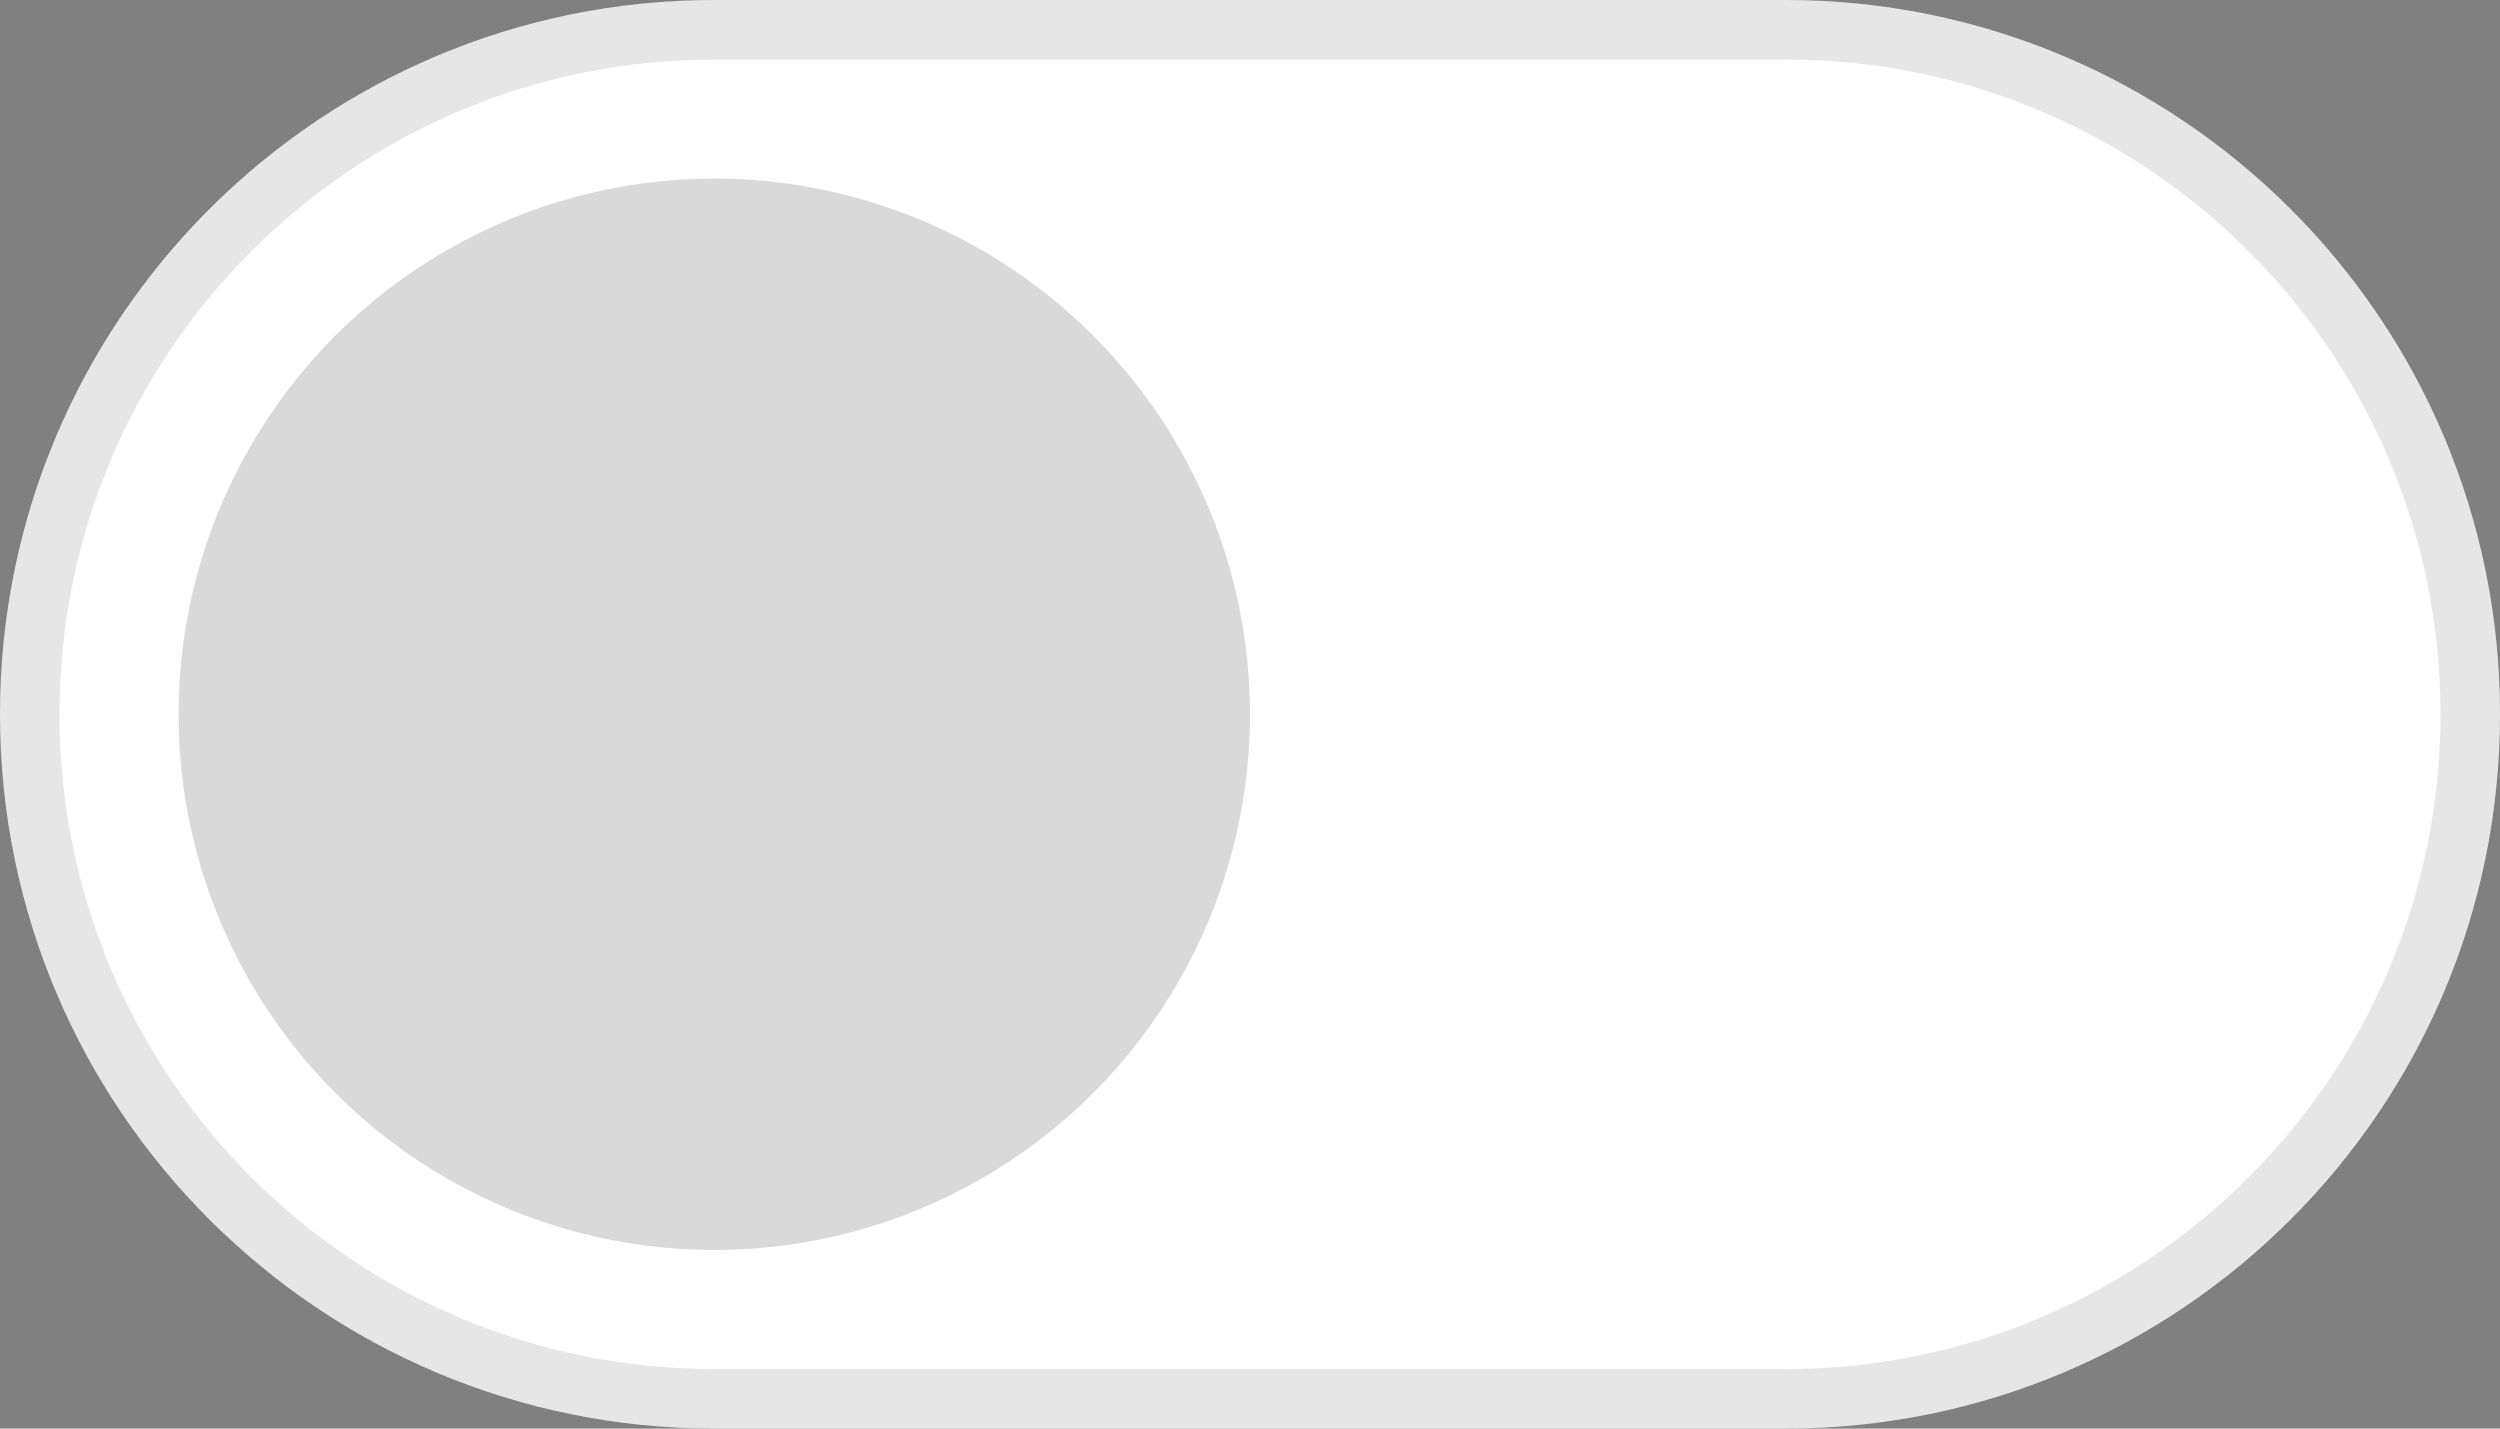
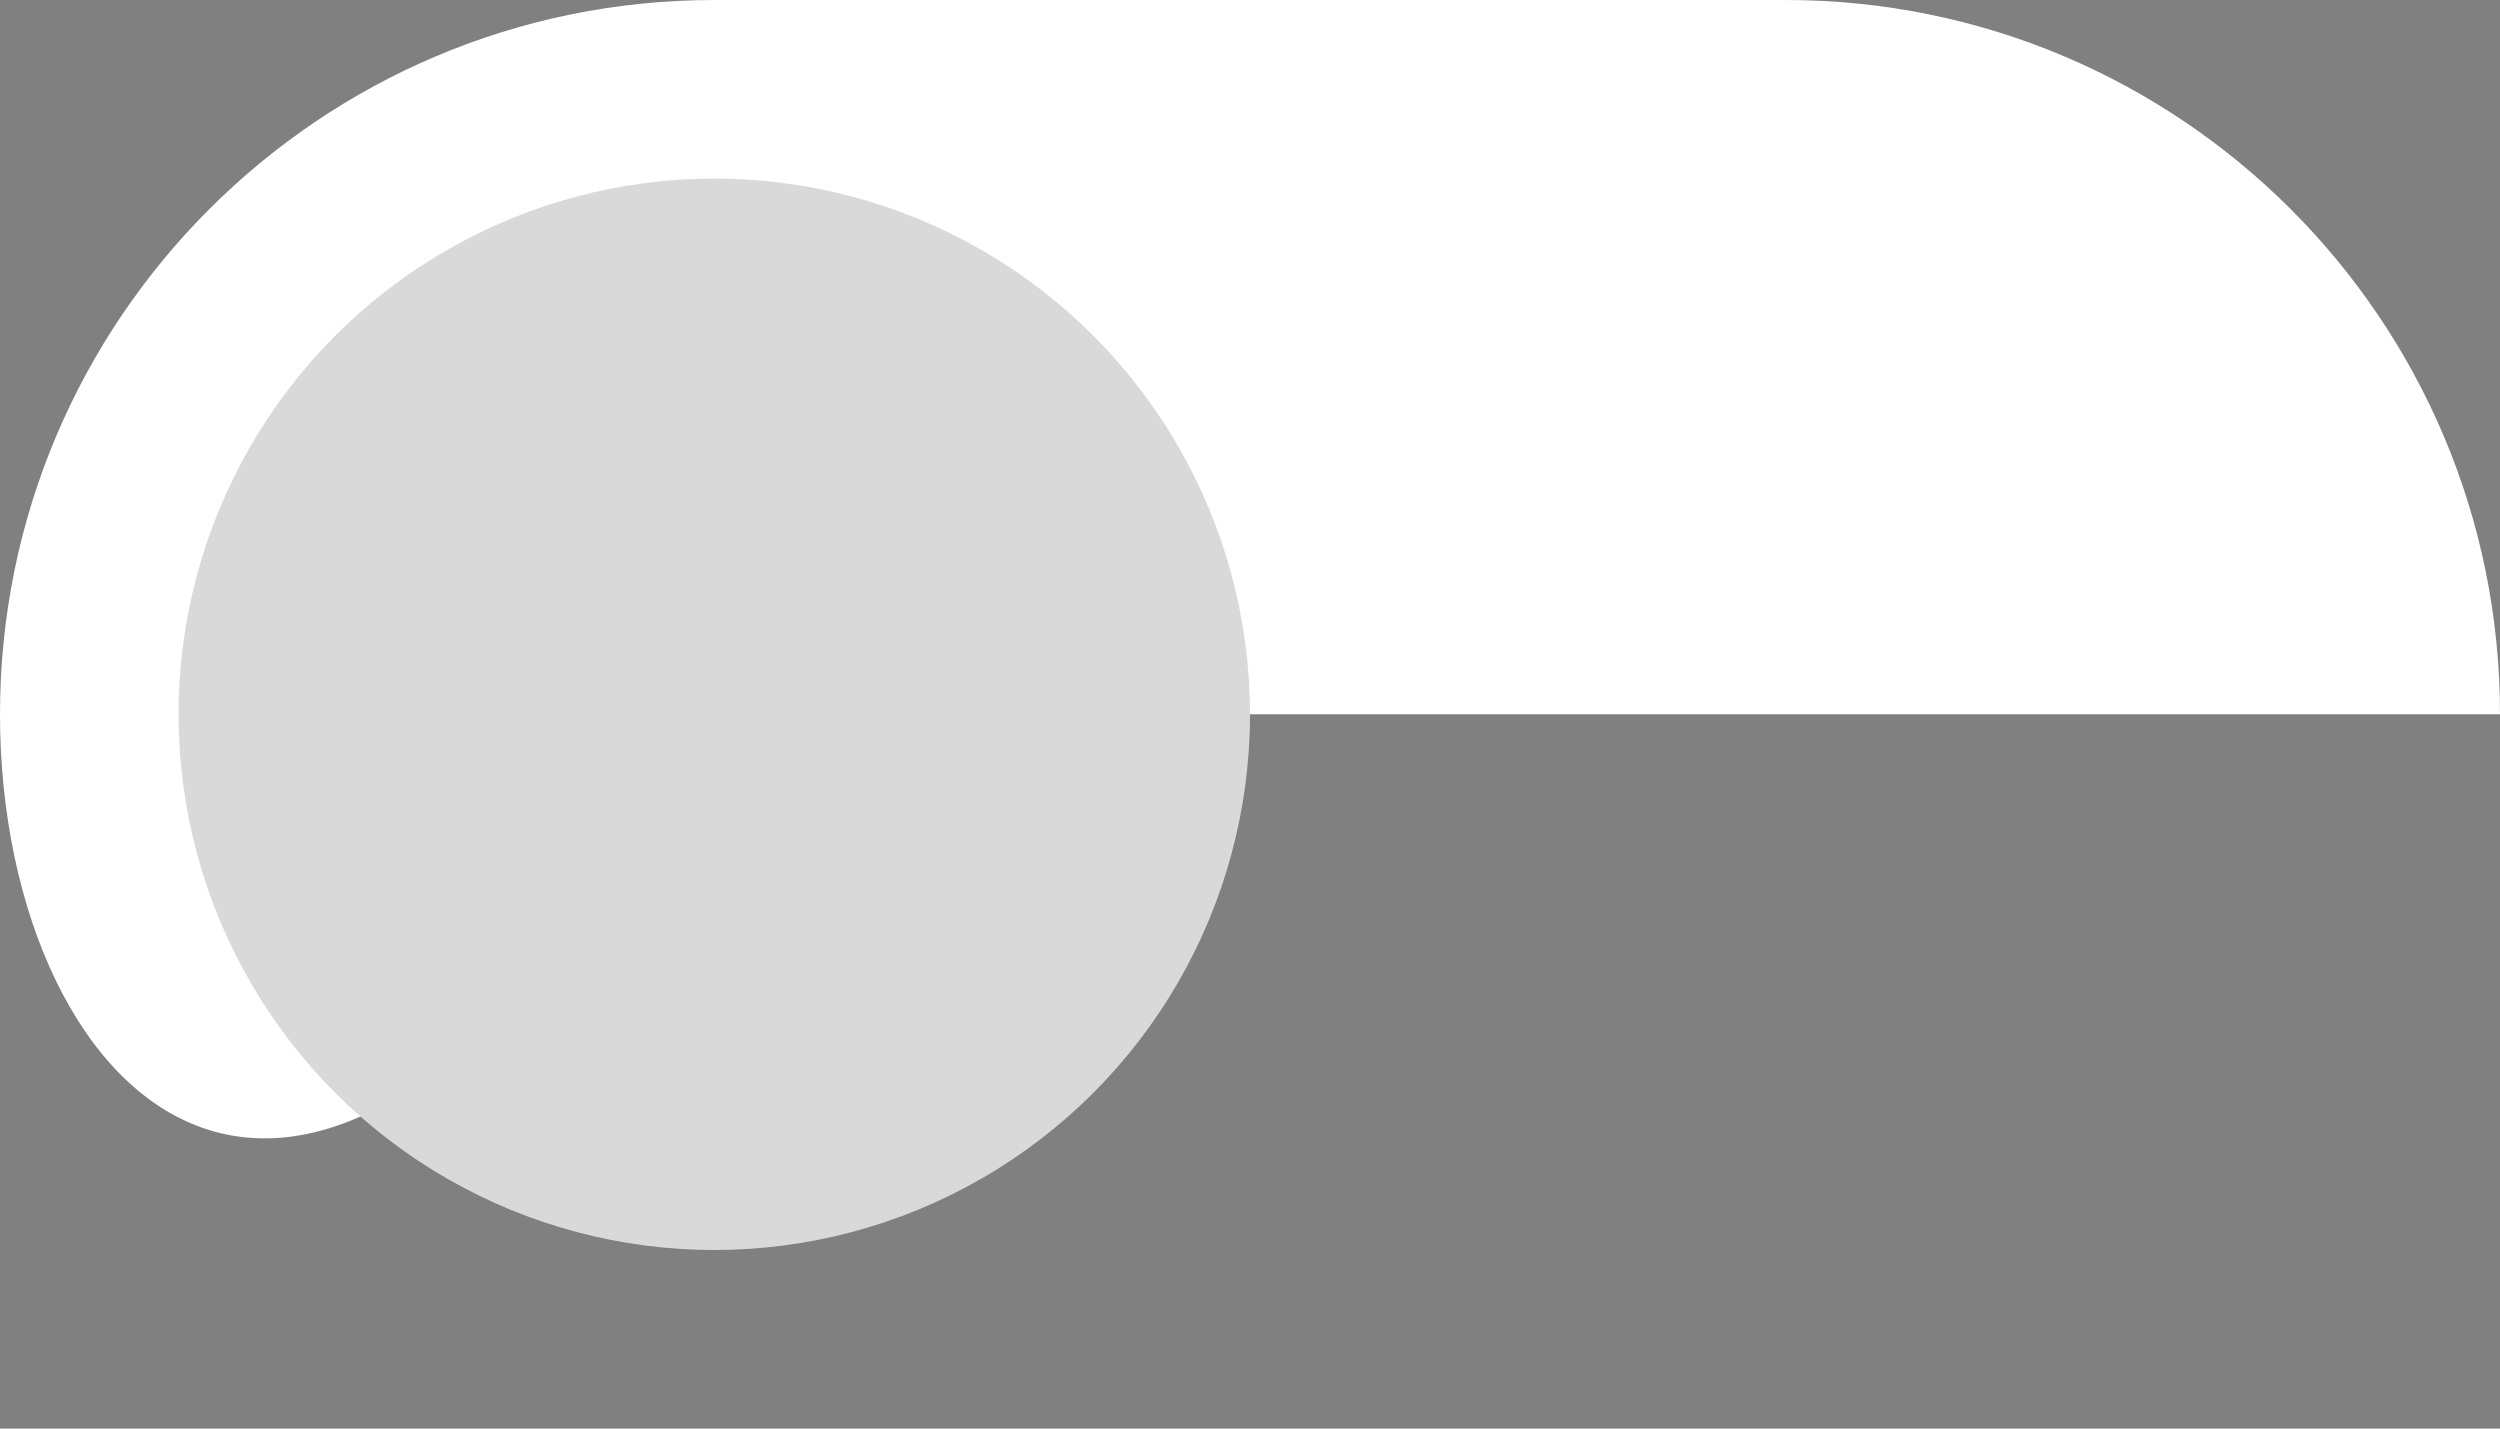
<svg xmlns="http://www.w3.org/2000/svg" width="42" height="24" viewBox="0 0 42 24" fill="none">
  <rect x="0" y="0" width="42" height="24" fill="#808080" stroke="none" />
-   <path d="M0 12C0 5.373 5.373 0 12 0H30C36.627 0 42 5.373 42 12C42 18.627 36.627 24 30 24H12C5.373 24 0 18.627 0 12Z" fill="white" />
-   <path d="M12 0.5H30C36.351 0.5 41.5 5.649 41.5 12C41.5 18.351 36.351 23.5 30 23.5H12C5.649 23.5 0.5 18.351 0.5 12C0.5 5.649 5.649 0.5 12 0.5Z" stroke="black" stroke-opacity="0.1" />
+   <path d="M0 12C0 5.373 5.373 0 12 0H30C36.627 0 42 5.373 42 12H12C5.373 24 0 18.627 0 12Z" fill="white" />
  <circle cx="12" cy="12" r="9" fill="#D9D9D9" />
</svg>